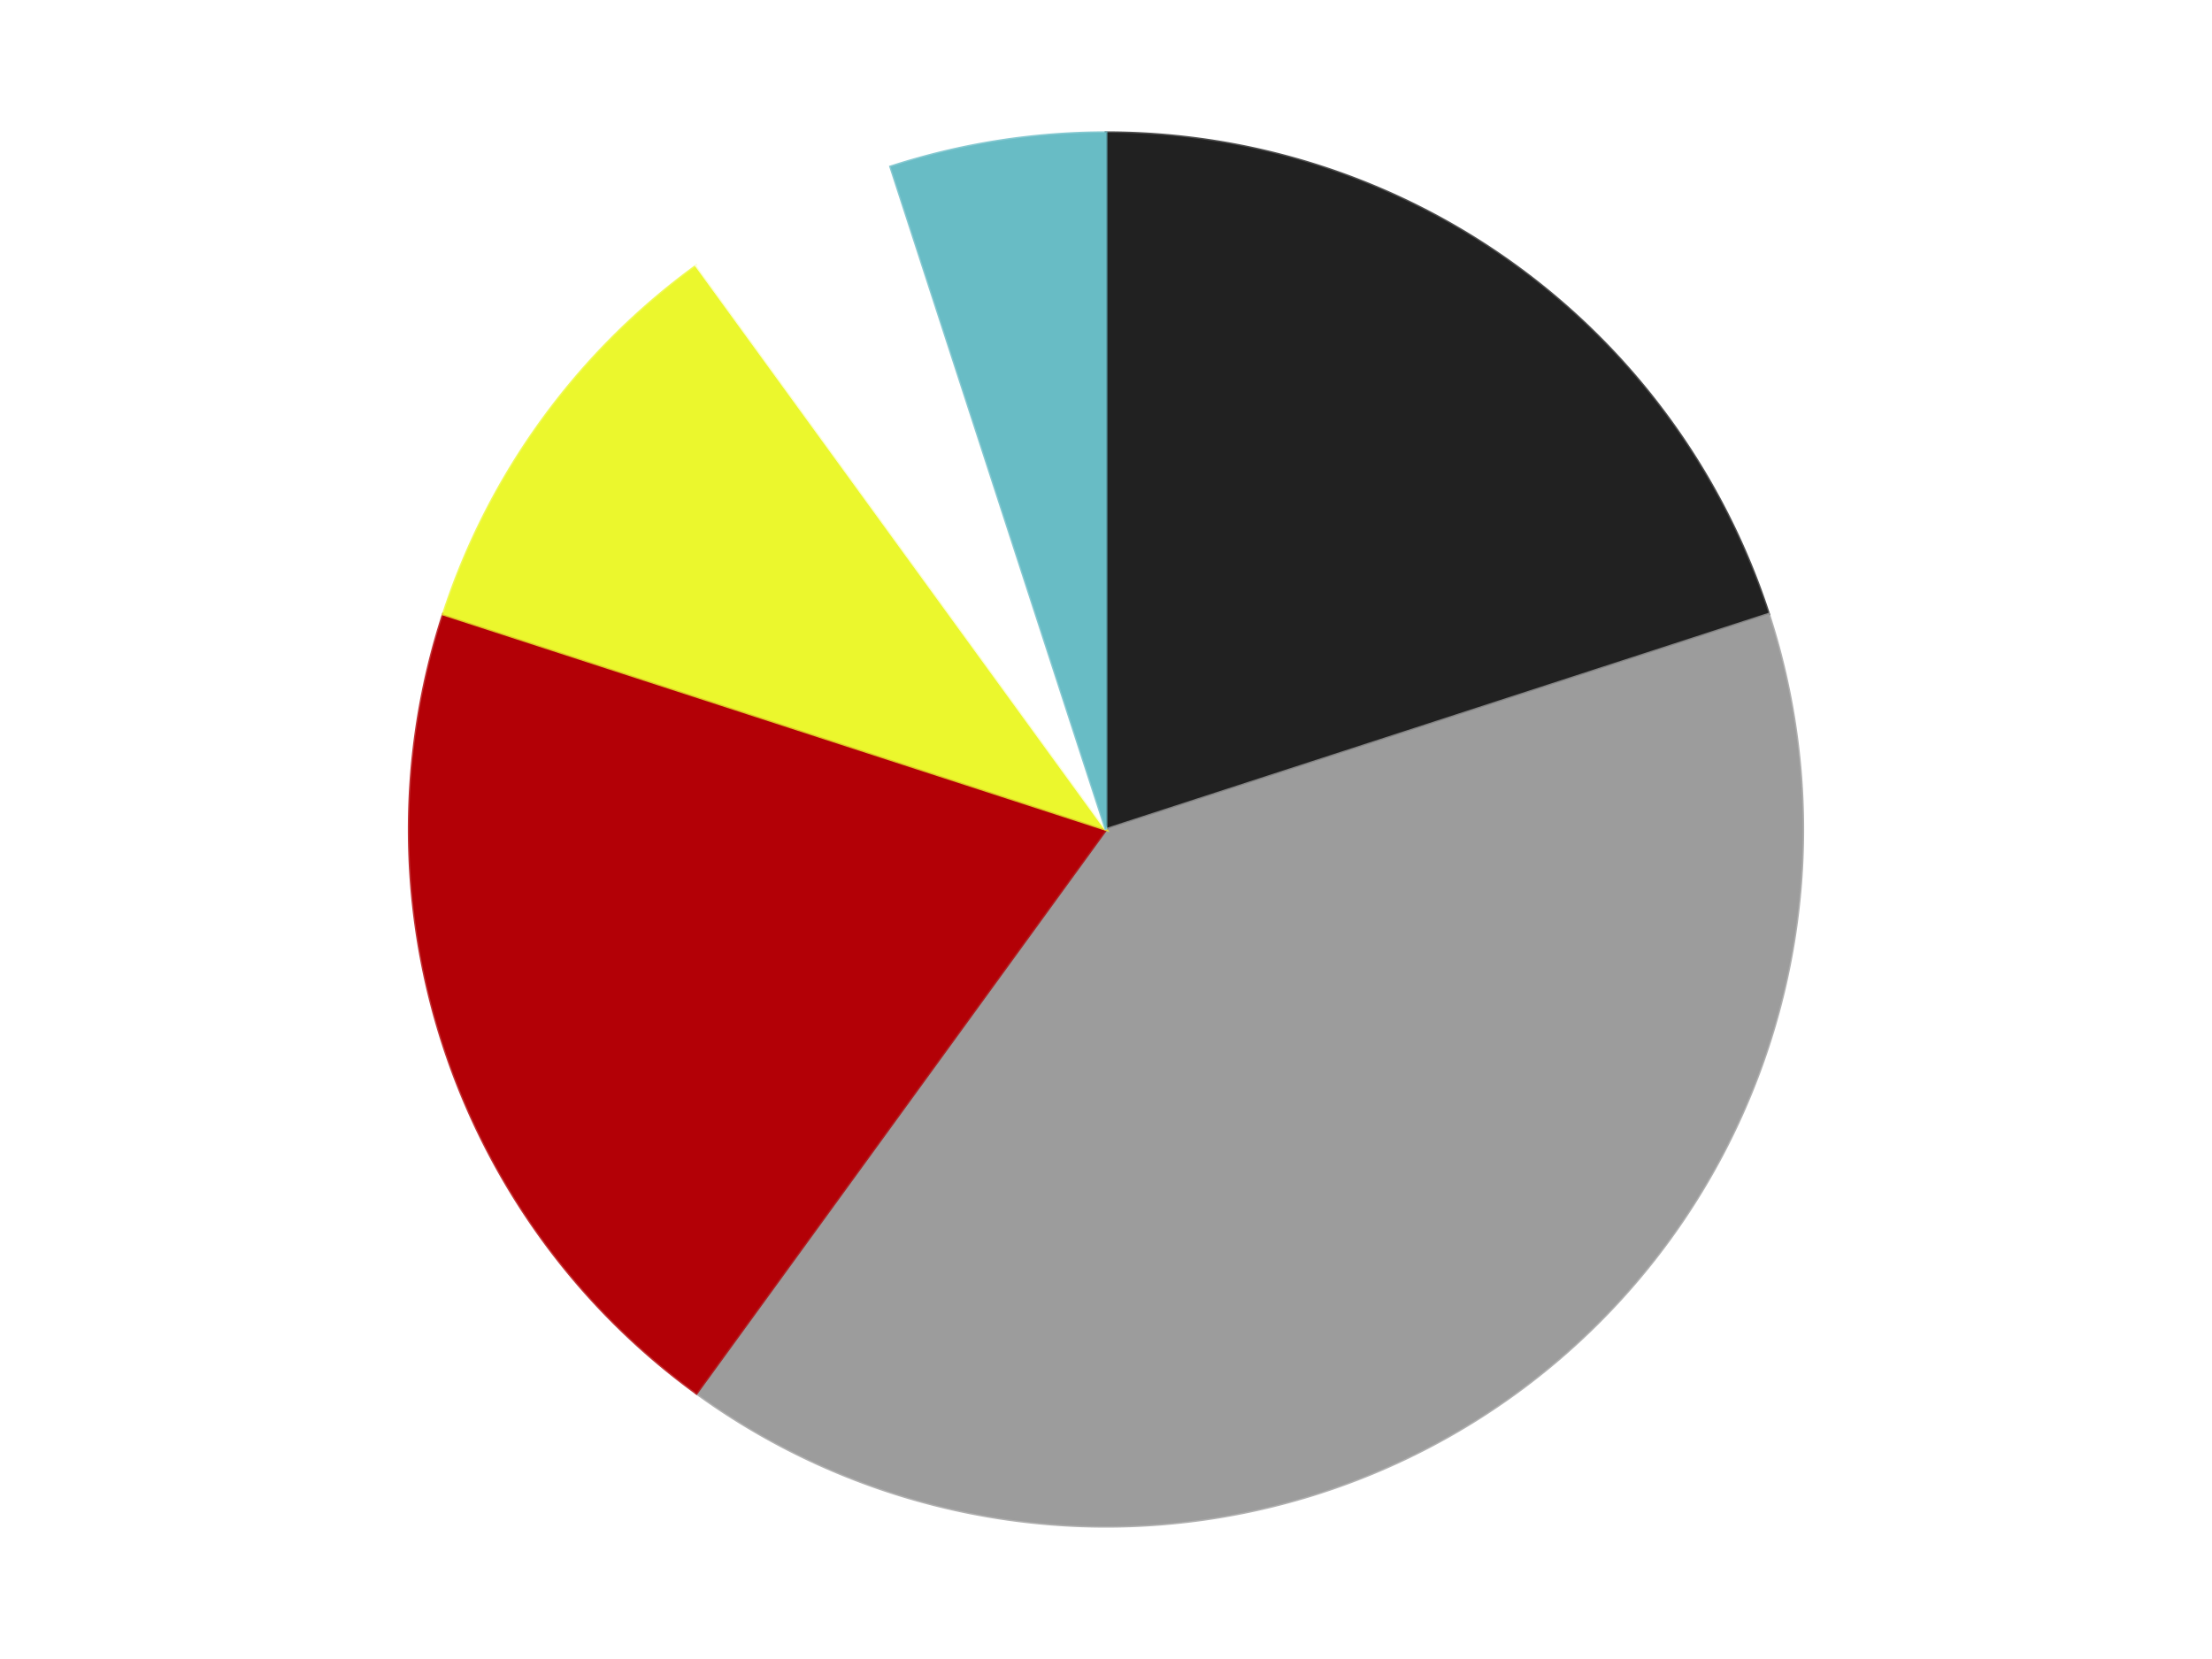
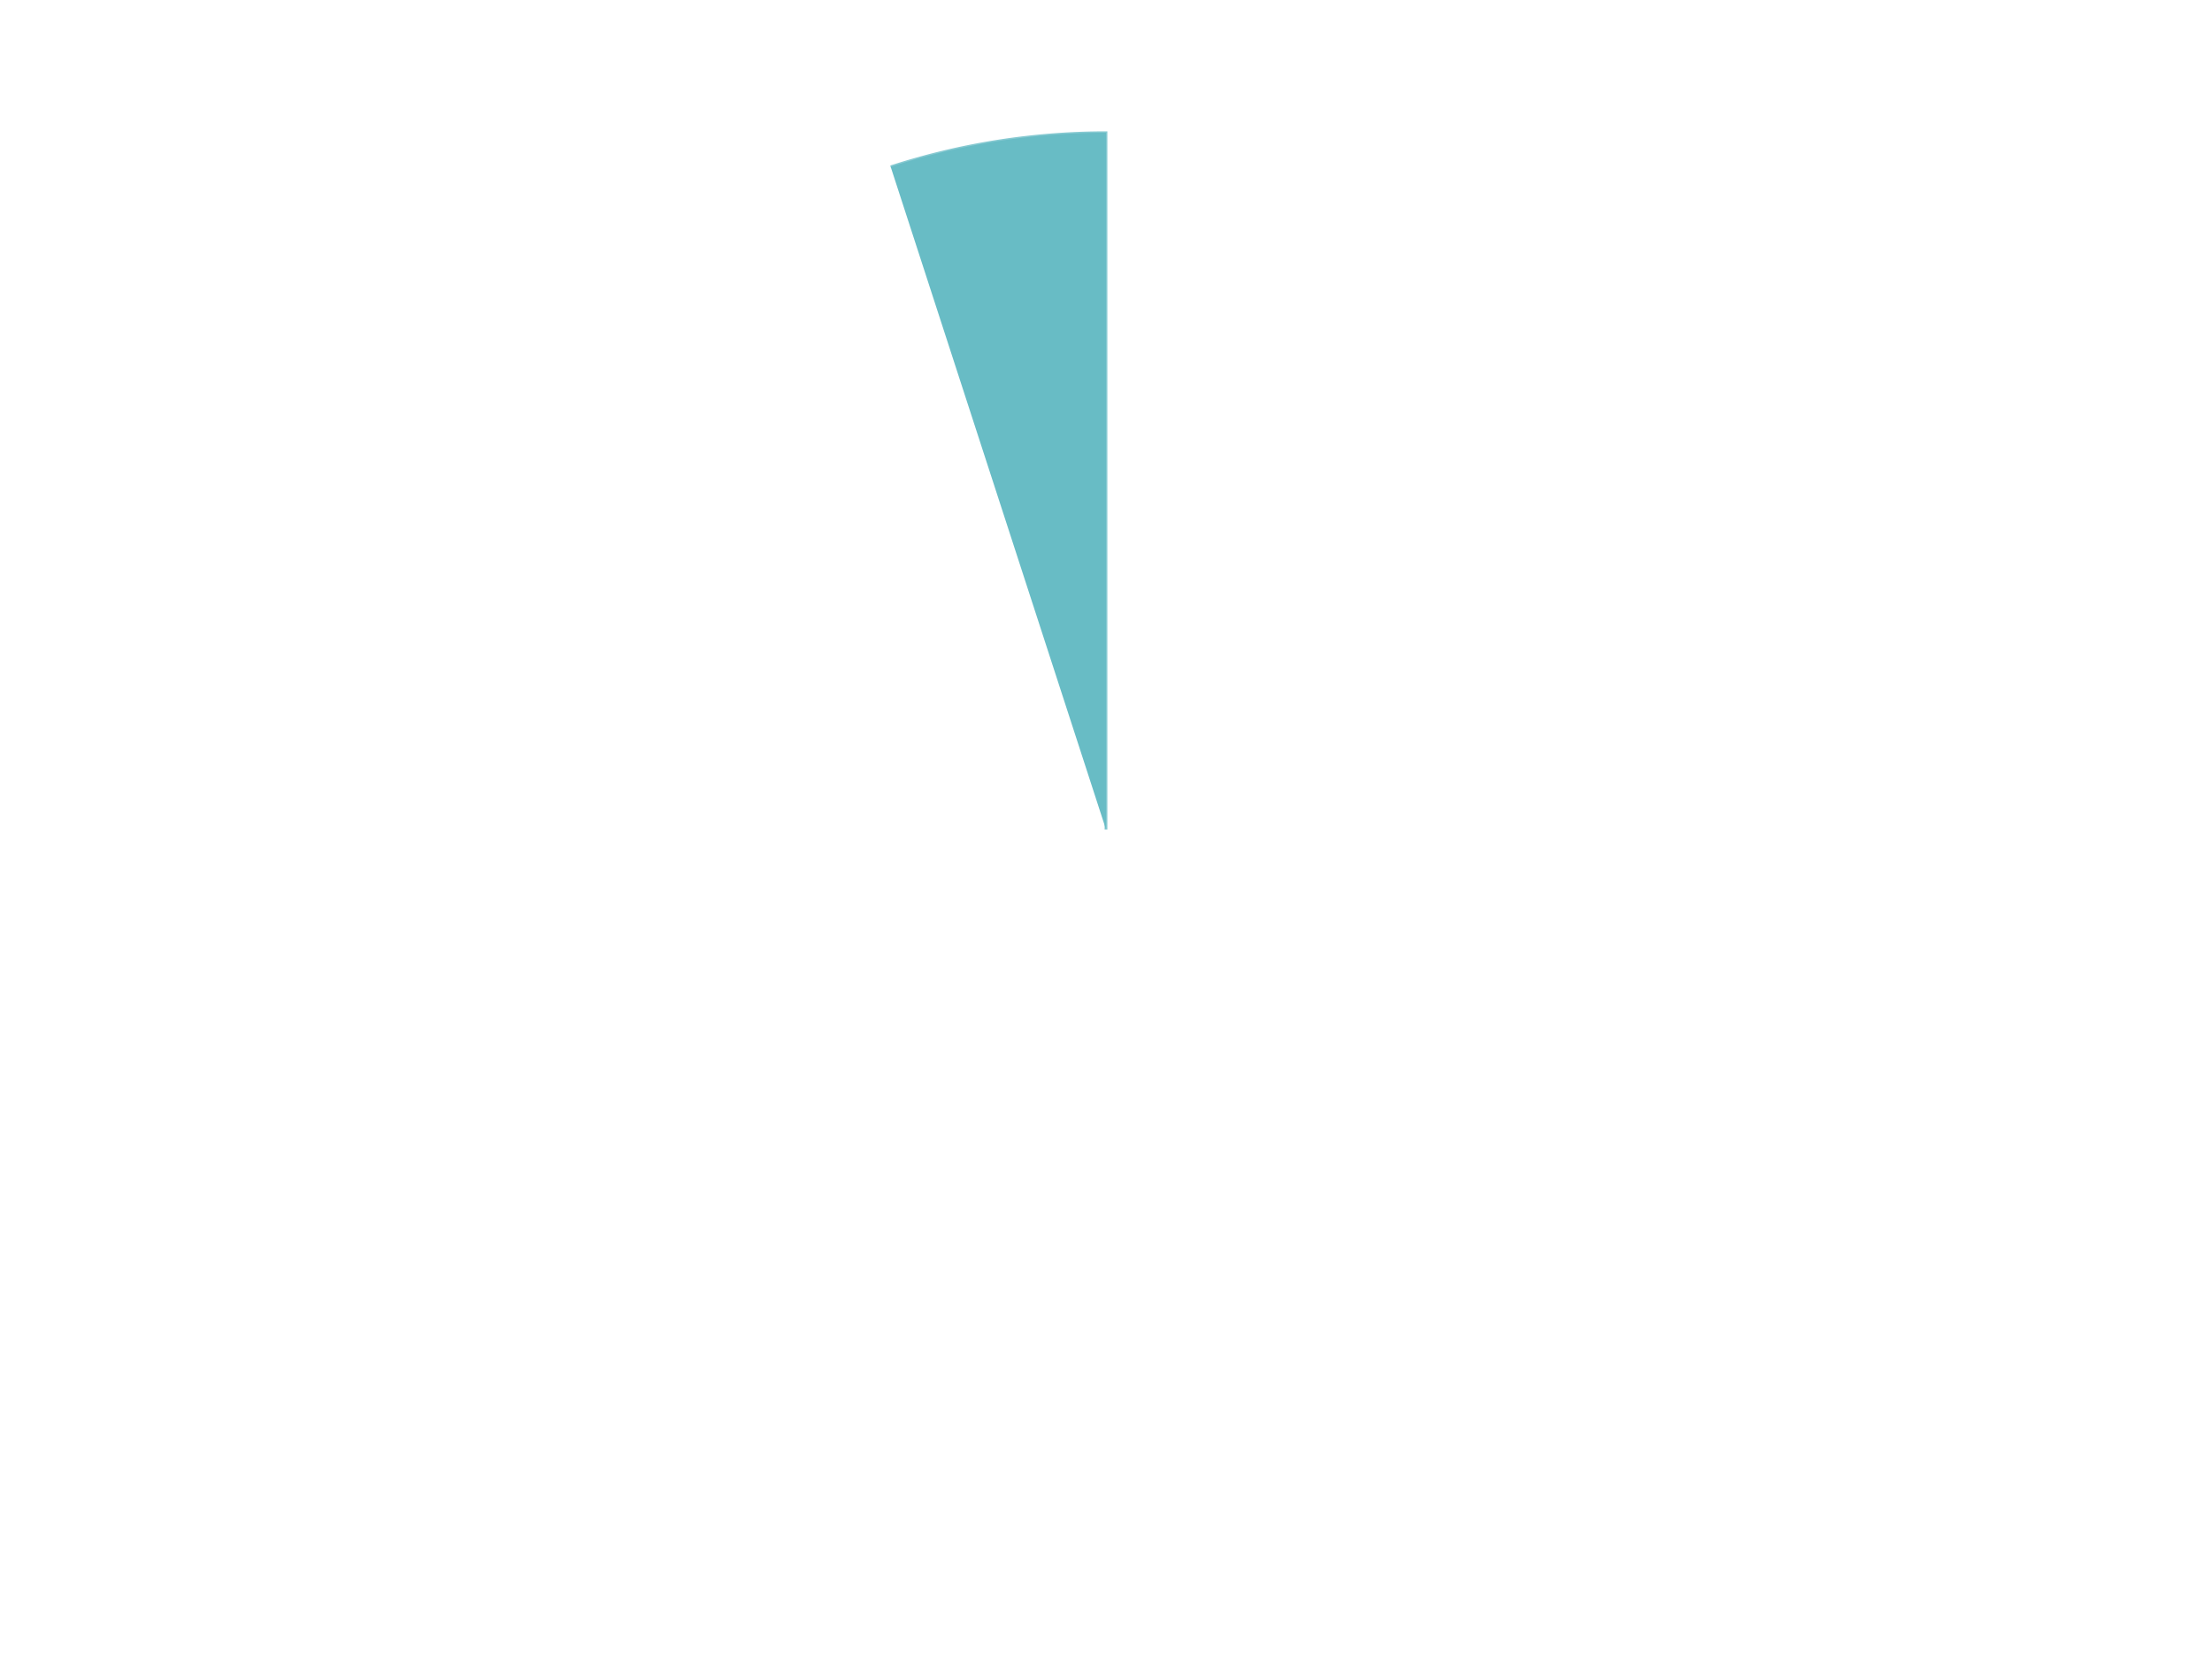
<svg xmlns="http://www.w3.org/2000/svg" xmlns:xlink="http://www.w3.org/1999/xlink" id="chart-fd62e9f9-e6d9-40dc-b6e7-dec557bfc5d5" class="pygal-chart" viewBox="0 0 800 600">
  <defs>
    <style type="text/css">#chart-fd62e9f9-e6d9-40dc-b6e7-dec557bfc5d5{-webkit-user-select:none;-webkit-font-smoothing:antialiased;font-family:Consolas,"Liberation Mono",Menlo,Courier,monospace}#chart-fd62e9f9-e6d9-40dc-b6e7-dec557bfc5d5 .title{font-family:Consolas,"Liberation Mono",Menlo,Courier,monospace;font-size:16px}#chart-fd62e9f9-e6d9-40dc-b6e7-dec557bfc5d5 .legends .legend text{font-family:Consolas,"Liberation Mono",Menlo,Courier,monospace;font-size:14px}#chart-fd62e9f9-e6d9-40dc-b6e7-dec557bfc5d5 .axis text{font-family:Consolas,"Liberation Mono",Menlo,Courier,monospace;font-size:10px}#chart-fd62e9f9-e6d9-40dc-b6e7-dec557bfc5d5 .axis text.major{font-family:Consolas,"Liberation Mono",Menlo,Courier,monospace;font-size:10px}#chart-fd62e9f9-e6d9-40dc-b6e7-dec557bfc5d5 .text-overlay text.value{font-family:Consolas,"Liberation Mono",Menlo,Courier,monospace;font-size:16px}#chart-fd62e9f9-e6d9-40dc-b6e7-dec557bfc5d5 .text-overlay text.label{font-family:Consolas,"Liberation Mono",Menlo,Courier,monospace;font-size:10px}#chart-fd62e9f9-e6d9-40dc-b6e7-dec557bfc5d5 .tooltip{font-family:Consolas,"Liberation Mono",Menlo,Courier,monospace;font-size:14px}#chart-fd62e9f9-e6d9-40dc-b6e7-dec557bfc5d5 text.no_data{font-family:Consolas,"Liberation Mono",Menlo,Courier,monospace;font-size:64px}
#chart-fd62e9f9-e6d9-40dc-b6e7-dec557bfc5d5{background-color:transparent}#chart-fd62e9f9-e6d9-40dc-b6e7-dec557bfc5d5 path,#chart-fd62e9f9-e6d9-40dc-b6e7-dec557bfc5d5 line,#chart-fd62e9f9-e6d9-40dc-b6e7-dec557bfc5d5 rect,#chart-fd62e9f9-e6d9-40dc-b6e7-dec557bfc5d5 circle{-webkit-transition:150ms;-moz-transition:150ms;transition:150ms}#chart-fd62e9f9-e6d9-40dc-b6e7-dec557bfc5d5 .graph &gt; .background{fill:transparent}#chart-fd62e9f9-e6d9-40dc-b6e7-dec557bfc5d5 .plot &gt; .background{fill:transparent}#chart-fd62e9f9-e6d9-40dc-b6e7-dec557bfc5d5 .graph{fill:rgba(0,0,0,.87)}#chart-fd62e9f9-e6d9-40dc-b6e7-dec557bfc5d5 text.no_data{fill:rgba(0,0,0,1)}#chart-fd62e9f9-e6d9-40dc-b6e7-dec557bfc5d5 .title{fill:rgba(0,0,0,1)}#chart-fd62e9f9-e6d9-40dc-b6e7-dec557bfc5d5 .legends .legend text{fill:rgba(0,0,0,.87)}#chart-fd62e9f9-e6d9-40dc-b6e7-dec557bfc5d5 .legends .legend:hover text{fill:rgba(0,0,0,1)}#chart-fd62e9f9-e6d9-40dc-b6e7-dec557bfc5d5 .axis .line{stroke:rgba(0,0,0,1)}#chart-fd62e9f9-e6d9-40dc-b6e7-dec557bfc5d5 .axis .guide.line{stroke:rgba(0,0,0,.54)}#chart-fd62e9f9-e6d9-40dc-b6e7-dec557bfc5d5 .axis .major.line{stroke:rgba(0,0,0,.87)}#chart-fd62e9f9-e6d9-40dc-b6e7-dec557bfc5d5 .axis text.major{fill:rgba(0,0,0,1)}#chart-fd62e9f9-e6d9-40dc-b6e7-dec557bfc5d5 .axis.y .guides:hover .guide.line,#chart-fd62e9f9-e6d9-40dc-b6e7-dec557bfc5d5 .line-graph .axis.x .guides:hover .guide.line,#chart-fd62e9f9-e6d9-40dc-b6e7-dec557bfc5d5 .stackedline-graph .axis.x .guides:hover .guide.line,#chart-fd62e9f9-e6d9-40dc-b6e7-dec557bfc5d5 .xy-graph .axis.x .guides:hover .guide.line{stroke:rgba(0,0,0,1)}#chart-fd62e9f9-e6d9-40dc-b6e7-dec557bfc5d5 .axis .guides:hover text{fill:rgba(0,0,0,1)}#chart-fd62e9f9-e6d9-40dc-b6e7-dec557bfc5d5 .reactive{fill-opacity:1.0;stroke-opacity:.8;stroke-width:1}#chart-fd62e9f9-e6d9-40dc-b6e7-dec557bfc5d5 .ci{stroke:rgba(0,0,0,.87)}#chart-fd62e9f9-e6d9-40dc-b6e7-dec557bfc5d5 .reactive.active,#chart-fd62e9f9-e6d9-40dc-b6e7-dec557bfc5d5 .active .reactive{fill-opacity:0.6;stroke-opacity:.9;stroke-width:4}#chart-fd62e9f9-e6d9-40dc-b6e7-dec557bfc5d5 .ci .reactive.active{stroke-width:1.5}#chart-fd62e9f9-e6d9-40dc-b6e7-dec557bfc5d5 .series text{fill:rgba(0,0,0,1)}#chart-fd62e9f9-e6d9-40dc-b6e7-dec557bfc5d5 .tooltip rect{fill:transparent;stroke:rgba(0,0,0,1);-webkit-transition:opacity 150ms;-moz-transition:opacity 150ms;transition:opacity 150ms}#chart-fd62e9f9-e6d9-40dc-b6e7-dec557bfc5d5 .tooltip .label{fill:rgba(0,0,0,.87)}#chart-fd62e9f9-e6d9-40dc-b6e7-dec557bfc5d5 .tooltip .label{fill:rgba(0,0,0,.87)}#chart-fd62e9f9-e6d9-40dc-b6e7-dec557bfc5d5 .tooltip .legend{font-size:.8em;fill:rgba(0,0,0,.54)}#chart-fd62e9f9-e6d9-40dc-b6e7-dec557bfc5d5 .tooltip .x_label{font-size:.6em;fill:rgba(0,0,0,1)}#chart-fd62e9f9-e6d9-40dc-b6e7-dec557bfc5d5 .tooltip .xlink{font-size:.5em;text-decoration:underline}#chart-fd62e9f9-e6d9-40dc-b6e7-dec557bfc5d5 .tooltip .value{font-size:1.5em}#chart-fd62e9f9-e6d9-40dc-b6e7-dec557bfc5d5 .bound{font-size:.5em}#chart-fd62e9f9-e6d9-40dc-b6e7-dec557bfc5d5 .max-value{font-size:.75em;fill:rgba(0,0,0,.54)}#chart-fd62e9f9-e6d9-40dc-b6e7-dec557bfc5d5 .map-element{fill:transparent;stroke:rgba(0,0,0,.54) !important}#chart-fd62e9f9-e6d9-40dc-b6e7-dec557bfc5d5 .map-element .reactive{fill-opacity:inherit;stroke-opacity:inherit}#chart-fd62e9f9-e6d9-40dc-b6e7-dec557bfc5d5 .color-0,#chart-fd62e9f9-e6d9-40dc-b6e7-dec557bfc5d5 .color-0 a:visited{stroke:#F44336;fill:#F44336}#chart-fd62e9f9-e6d9-40dc-b6e7-dec557bfc5d5 .color-1,#chart-fd62e9f9-e6d9-40dc-b6e7-dec557bfc5d5 .color-1 a:visited{stroke:#3F51B5;fill:#3F51B5}#chart-fd62e9f9-e6d9-40dc-b6e7-dec557bfc5d5 .color-2,#chart-fd62e9f9-e6d9-40dc-b6e7-dec557bfc5d5 .color-2 a:visited{stroke:#009688;fill:#009688}#chart-fd62e9f9-e6d9-40dc-b6e7-dec557bfc5d5 .color-3,#chart-fd62e9f9-e6d9-40dc-b6e7-dec557bfc5d5 .color-3 a:visited{stroke:#FFC107;fill:#FFC107}#chart-fd62e9f9-e6d9-40dc-b6e7-dec557bfc5d5 .color-4,#chart-fd62e9f9-e6d9-40dc-b6e7-dec557bfc5d5 .color-4 a:visited{stroke:#FF5722;fill:#FF5722}#chart-fd62e9f9-e6d9-40dc-b6e7-dec557bfc5d5 .color-5,#chart-fd62e9f9-e6d9-40dc-b6e7-dec557bfc5d5 .color-5 a:visited{stroke:#9C27B0;fill:#9C27B0}#chart-fd62e9f9-e6d9-40dc-b6e7-dec557bfc5d5 .text-overlay .color-0 text{fill:black}#chart-fd62e9f9-e6d9-40dc-b6e7-dec557bfc5d5 .text-overlay .color-1 text{fill:black}#chart-fd62e9f9-e6d9-40dc-b6e7-dec557bfc5d5 .text-overlay .color-2 text{fill:black}#chart-fd62e9f9-e6d9-40dc-b6e7-dec557bfc5d5 .text-overlay .color-3 text{fill:black}#chart-fd62e9f9-e6d9-40dc-b6e7-dec557bfc5d5 .text-overlay .color-4 text{fill:black}#chart-fd62e9f9-e6d9-40dc-b6e7-dec557bfc5d5 .text-overlay .color-5 text{fill:black}
#chart-fd62e9f9-e6d9-40dc-b6e7-dec557bfc5d5 text.no_data{text-anchor:middle}#chart-fd62e9f9-e6d9-40dc-b6e7-dec557bfc5d5 .guide.line{fill:none}#chart-fd62e9f9-e6d9-40dc-b6e7-dec557bfc5d5 .centered{text-anchor:middle}#chart-fd62e9f9-e6d9-40dc-b6e7-dec557bfc5d5 .title{text-anchor:middle}#chart-fd62e9f9-e6d9-40dc-b6e7-dec557bfc5d5 .legends .legend text{fill-opacity:1}#chart-fd62e9f9-e6d9-40dc-b6e7-dec557bfc5d5 .axis.x text{text-anchor:middle}#chart-fd62e9f9-e6d9-40dc-b6e7-dec557bfc5d5 .axis.x:not(.web) text[transform]{text-anchor:start}#chart-fd62e9f9-e6d9-40dc-b6e7-dec557bfc5d5 .axis.x:not(.web) text[transform].backwards{text-anchor:end}#chart-fd62e9f9-e6d9-40dc-b6e7-dec557bfc5d5 .axis.y text{text-anchor:end}#chart-fd62e9f9-e6d9-40dc-b6e7-dec557bfc5d5 .axis.y text[transform].backwards{text-anchor:start}#chart-fd62e9f9-e6d9-40dc-b6e7-dec557bfc5d5 .axis.y2 text{text-anchor:start}#chart-fd62e9f9-e6d9-40dc-b6e7-dec557bfc5d5 .axis.y2 text[transform].backwards{text-anchor:end}#chart-fd62e9f9-e6d9-40dc-b6e7-dec557bfc5d5 .axis .guide.line{stroke-dasharray:4,4;stroke:black}#chart-fd62e9f9-e6d9-40dc-b6e7-dec557bfc5d5 .axis .major.guide.line{stroke-dasharray:6,6;stroke:black}#chart-fd62e9f9-e6d9-40dc-b6e7-dec557bfc5d5 .horizontal .axis.y .guide.line,#chart-fd62e9f9-e6d9-40dc-b6e7-dec557bfc5d5 .horizontal .axis.y2 .guide.line,#chart-fd62e9f9-e6d9-40dc-b6e7-dec557bfc5d5 .vertical .axis.x .guide.line{opacity:0}#chart-fd62e9f9-e6d9-40dc-b6e7-dec557bfc5d5 .horizontal .axis.always_show .guide.line,#chart-fd62e9f9-e6d9-40dc-b6e7-dec557bfc5d5 .vertical .axis.always_show .guide.line{opacity:1 !important}#chart-fd62e9f9-e6d9-40dc-b6e7-dec557bfc5d5 .axis.y .guides:hover .guide.line,#chart-fd62e9f9-e6d9-40dc-b6e7-dec557bfc5d5 .axis.y2 .guides:hover .guide.line,#chart-fd62e9f9-e6d9-40dc-b6e7-dec557bfc5d5 .axis.x .guides:hover .guide.line{opacity:1}#chart-fd62e9f9-e6d9-40dc-b6e7-dec557bfc5d5 .axis .guides:hover text{opacity:1}#chart-fd62e9f9-e6d9-40dc-b6e7-dec557bfc5d5 .nofill{fill:none}#chart-fd62e9f9-e6d9-40dc-b6e7-dec557bfc5d5 .subtle-fill{fill-opacity:.2}#chart-fd62e9f9-e6d9-40dc-b6e7-dec557bfc5d5 .dot{stroke-width:1px;fill-opacity:1;stroke-opacity:1}#chart-fd62e9f9-e6d9-40dc-b6e7-dec557bfc5d5 .dot.active{stroke-width:5px}#chart-fd62e9f9-e6d9-40dc-b6e7-dec557bfc5d5 .dot.negative{fill:transparent}#chart-fd62e9f9-e6d9-40dc-b6e7-dec557bfc5d5 text,#chart-fd62e9f9-e6d9-40dc-b6e7-dec557bfc5d5 tspan{stroke:none !important}#chart-fd62e9f9-e6d9-40dc-b6e7-dec557bfc5d5 .series text.active{opacity:1}#chart-fd62e9f9-e6d9-40dc-b6e7-dec557bfc5d5 .tooltip rect{fill-opacity:.95;stroke-width:.5}#chart-fd62e9f9-e6d9-40dc-b6e7-dec557bfc5d5 .tooltip text{fill-opacity:1}#chart-fd62e9f9-e6d9-40dc-b6e7-dec557bfc5d5 .showable{visibility:hidden}#chart-fd62e9f9-e6d9-40dc-b6e7-dec557bfc5d5 .showable.shown{visibility:visible}#chart-fd62e9f9-e6d9-40dc-b6e7-dec557bfc5d5 .gauge-background{fill:rgba(229,229,229,1);stroke:none}#chart-fd62e9f9-e6d9-40dc-b6e7-dec557bfc5d5 .bg-lines{stroke:transparent;stroke-width:2px}</style>
    <script type="text/javascript">window.pygal = window.pygal || {};window.pygal.config = window.pygal.config || {};window.pygal.config['fd62e9f9-e6d9-40dc-b6e7-dec557bfc5d5'] = {"allow_interruptions": false, "box_mode": "extremes", "classes": ["pygal-chart"], "css": ["file://style.css", "file://graph.css"], "defs": [], "disable_xml_declaration": false, "dots_size": 2.5, "dynamic_print_values": false, "explicit_size": false, "fill": false, "force_uri_protocol": "https", "formatter": null, "half_pie": false, "height": 600, "include_x_axis": false, "inner_radius": 0, "interpolate": null, "interpolation_parameters": {}, "interpolation_precision": 250, "inverse_y_axis": false, "js": ["//kozea.github.io/pygal.js/2.0.x/pygal-tooltips.min.js"], "legend_at_bottom": false, "legend_at_bottom_columns": null, "legend_box_size": 12, "logarithmic": false, "margin": 20, "margin_bottom": null, "margin_left": null, "margin_right": null, "margin_top": null, "max_scale": 16, "min_scale": 4, "missing_value_fill_truncation": "x", "no_data_text": "No data", "no_prefix": false, "order_min": null, "pretty_print": false, "print_labels": false, "print_values": false, "print_values_position": "center", "print_zeroes": true, "range": null, "rounded_bars": null, "secondary_range": null, "show_dots": true, "show_legend": false, "show_minor_x_labels": true, "show_minor_y_labels": true, "show_only_major_dots": false, "show_x_guides": false, "show_x_labels": true, "show_y_guides": true, "show_y_labels": true, "spacing": 10, "stack_from_top": false, "strict": false, "stroke": true, "stroke_style": null, "style": {"background": "transparent", "ci_colors": [], "colors": ["#F44336", "#3F51B5", "#009688", "#FFC107", "#FF5722", "#9C27B0", "#03A9F4", "#8BC34A", "#FF9800", "#E91E63", "#2196F3", "#4CAF50", "#FFEB3B", "#673AB7", "#00BCD4", "#CDDC39", "#9E9E9E", "#607D8B"], "dot_opacity": "1", "font_family": "Consolas, \"Liberation Mono\", Menlo, Courier, monospace", "foreground": "rgba(0, 0, 0, .87)", "foreground_strong": "rgba(0, 0, 0, 1)", "foreground_subtle": "rgba(0, 0, 0, .54)", "guide_stroke_color": "black", "guide_stroke_dasharray": "4,4", "label_font_family": "Consolas, \"Liberation Mono\", Menlo, Courier, monospace", "label_font_size": 10, "legend_font_family": "Consolas, \"Liberation Mono\", Menlo, Courier, monospace", "legend_font_size": 14, "major_guide_stroke_color": "black", "major_guide_stroke_dasharray": "6,6", "major_label_font_family": "Consolas, \"Liberation Mono\", Menlo, Courier, monospace", "major_label_font_size": 10, "no_data_font_family": "Consolas, \"Liberation Mono\", Menlo, Courier, monospace", "no_data_font_size": 64, "opacity": "1.0", "opacity_hover": "0.6", "plot_background": "transparent", "stroke_opacity": ".8", "stroke_opacity_hover": ".9", "stroke_width": "1", "stroke_width_hover": "4", "title_font_family": "Consolas, \"Liberation Mono\", Menlo, Courier, monospace", "title_font_size": 16, "tooltip_font_family": "Consolas, \"Liberation Mono\", Menlo, Courier, monospace", "tooltip_font_size": 14, "transition": "150ms", "value_background": "rgba(229, 229, 229, 1)", "value_colors": [], "value_font_family": "Consolas, \"Liberation Mono\", Menlo, Courier, monospace", "value_font_size": 16, "value_label_font_family": "Consolas, \"Liberation Mono\", Menlo, Courier, monospace", "value_label_font_size": 10}, "title": null, "tooltip_border_radius": 0, "tooltip_fancy_mode": true, "truncate_label": null, "truncate_legend": null, "width": 800, "x_label_rotation": 0, "x_labels": null, "x_labels_major": null, "x_labels_major_count": null, "x_labels_major_every": null, "x_title": null, "xrange": null, "y_label_rotation": 0, "y_labels": null, "y_labels_major": null, "y_labels_major_count": null, "y_labels_major_every": null, "y_title": null, "zero": 0, "legends": ["Black", "Light Gray", "Red", "Trans-Yellow", "White", "Trans-Light Blue"]}</script>
    <script type="text/javascript" xlink:href="https://kozea.github.io/pygal.js/2.0.x/pygal-tooltips.min.js" />
  </defs>
  <title>Pygal</title>
  <g class="graph pie-graph vertical">
    <rect x="0" y="0" width="800" height="600" class="background" />
    <g transform="translate(20, 20)" class="plot">
      <rect x="0" y="0" width="760" height="560" class="background" />
      <g class="series serie-0 color-0">
        <g class="slices">
          <g class="slice" style="fill: #212121; stroke: #212121">
-             <path d="M380 28 A252 252 0 0 1 619.666 202.128 L380 280 A0 0 0 0 0 380 280 z" class="slice reactive tooltip-trigger" />
            <desc class="value">4</desc>
            <desc class="x centered">454.0609417888516</desc>
            <desc class="y centered">178.06385870875664</desc>
          </g>
        </g>
      </g>
      <g class="series serie-1 color-1">
        <g class="slices">
          <g class="slice" style="fill: #9C9C9C; stroke: #9C9C9C">
-             <path d="M619.666 202.128 A252 252 0 0 1 231.878 483.872 L380 280 A0 0 0 0 0 380 280 z" class="slice reactive tooltip-trigger" />
            <desc class="value">8</desc>
            <desc class="x centered">454.06094178885166</desc>
            <desc class="y centered">381.93614129124336</desc>
          </g>
        </g>
      </g>
      <g class="series serie-2 color-2">
        <g class="slices">
          <g class="slice" style="fill: #B30006; stroke: #B30006">
-             <path d="M231.878 483.872 A252 252 0 0 1 140.334 202.128 L380 280 A0 0 0 0 0 380 280 z" class="slice reactive tooltip-trigger" />
            <desc class="value">4</desc>
            <desc class="x centered">260.16687894681064</desc>
            <desc class="y centered">318.9361412912434</desc>
          </g>
        </g>
      </g>
      <g class="series serie-3 color-3">
        <g class="slices">
          <g class="slice" style="fill: #EBF72D; stroke: #EBF72D">
-             <path d="M140.334 202.128 A252 252 0 0 1 231.878 76.128 L380 280 A0 0 0 0 0 380 280 z" class="slice reactive tooltip-trigger" />
            <desc class="value">2</desc>
            <desc class="x centered">278.0638587087566</desc>
            <desc class="y centered">205.9390582111484</desc>
          </g>
        </g>
      </g>
      <g class="series serie-4 color-4">
        <g class="slices">
          <g class="slice" style="fill: #FFFFFF; stroke: #FFFFFF">
            <path d="M231.878 76.128 A252 252 0 0 1 302.128 40.334 L380 280 A0 0 0 0 0 380 280 z" class="slice reactive tooltip-trigger" />
            <desc class="value">1</desc>
            <desc class="x centered">322.79719703281705</desc>
            <desc class="y centered">167.73317795226566</desc>
          </g>
        </g>
      </g>
      <g class="series serie-5 color-5">
        <g class="slices">
          <g class="slice" style="fill: #68BCC5; stroke: #68BCC5">
-             <path d="M302.128 40.334 A252 252 0 0 1 380 28 L380 280 A0 0 0 0 0 380 280 z" class="slice reactive tooltip-trigger" />
+             <path d="M302.128 40.334 A252 252 0 0 1 380 28 L380 280 A0 0 0 0 0 380 280 " class="slice reactive tooltip-trigger" />
            <desc class="value">1</desc>
            <desc class="x centered">360.2892574049309</desc>
            <desc class="y centered">155.55126908501265</desc>
          </g>
        </g>
      </g>
    </g>
    <g class="titles" />
    <g transform="translate(20, 20)" class="plot overlay">
      <g class="series serie-0 color-0" />
      <g class="series serie-1 color-1" />
      <g class="series serie-2 color-2" />
      <g class="series serie-3 color-3" />
      <g class="series serie-4 color-4" />
      <g class="series serie-5 color-5" />
    </g>
    <g transform="translate(20, 20)" class="plot text-overlay">
      <g class="series serie-0 color-0" />
      <g class="series serie-1 color-1" />
      <g class="series serie-2 color-2" />
      <g class="series serie-3 color-3" />
      <g class="series serie-4 color-4" />
      <g class="series serie-5 color-5" />
    </g>
    <g transform="translate(20, 20)" class="plot tooltip-overlay">
      <g transform="translate(0 0)" style="opacity: 0" class="tooltip">
        <rect rx="0" ry="0" width="0" height="0" class="tooltip-box" />
        <g class="text" />
      </g>
    </g>
  </g>
</svg>